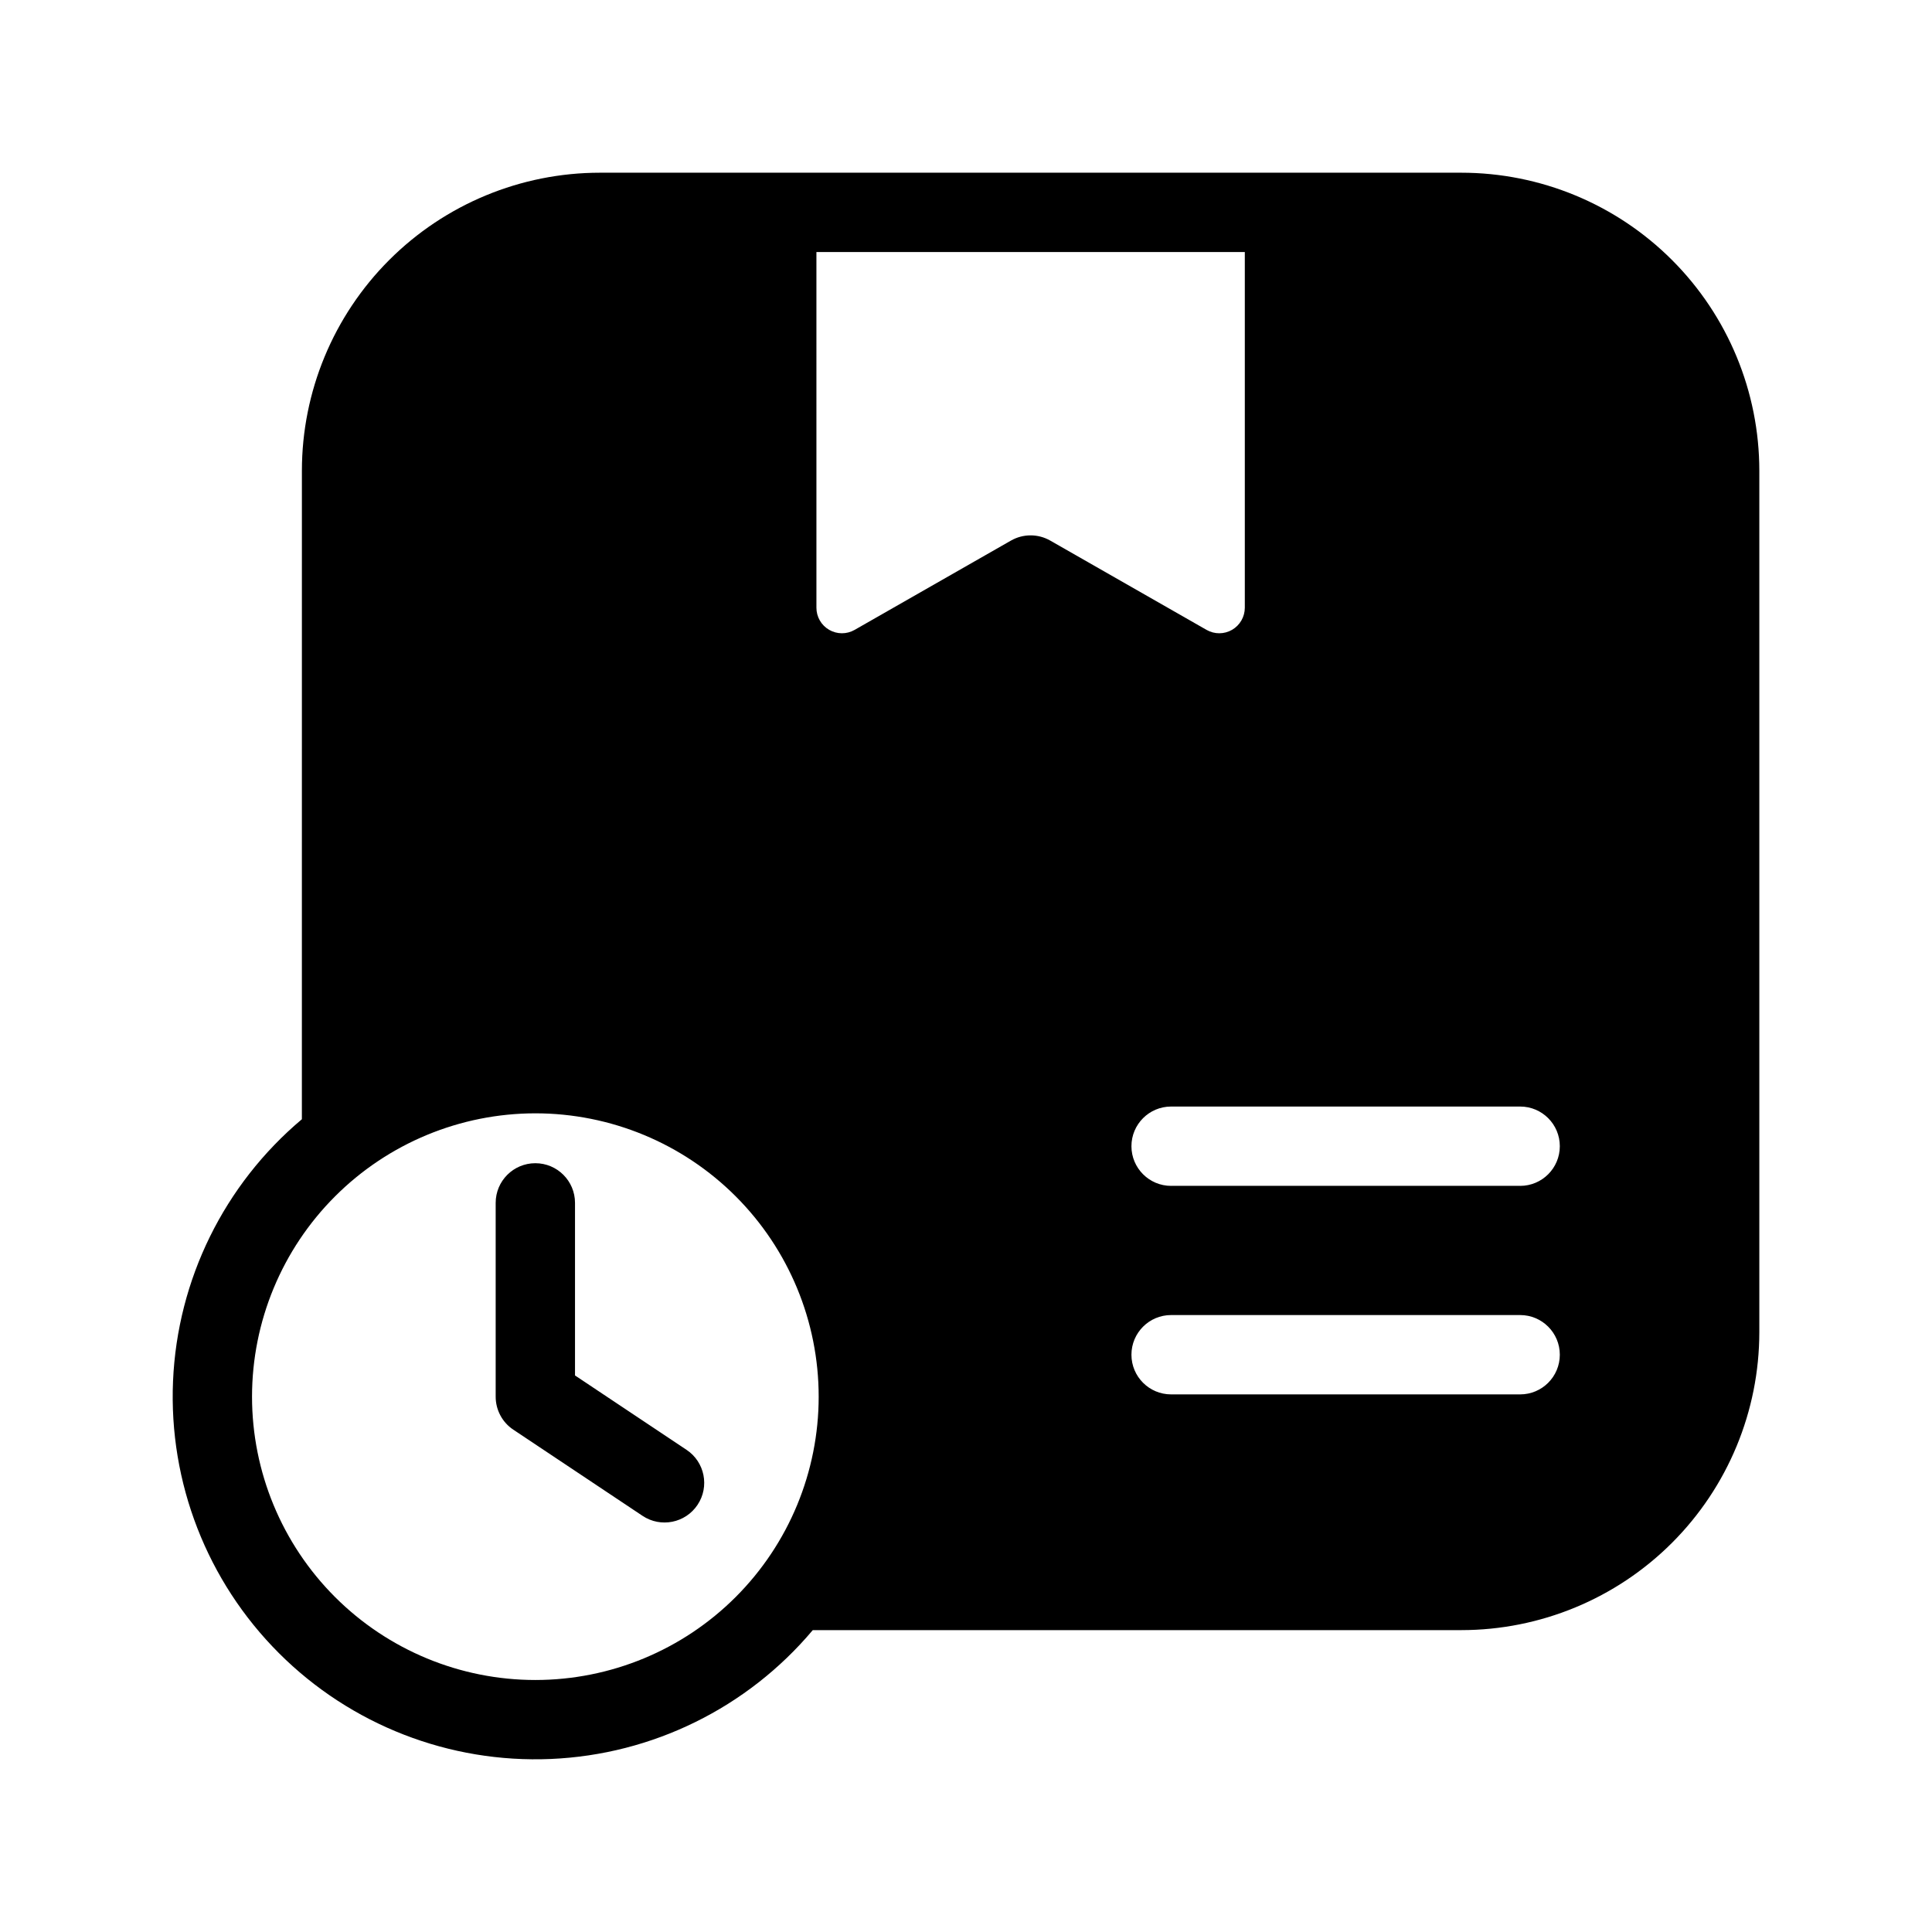
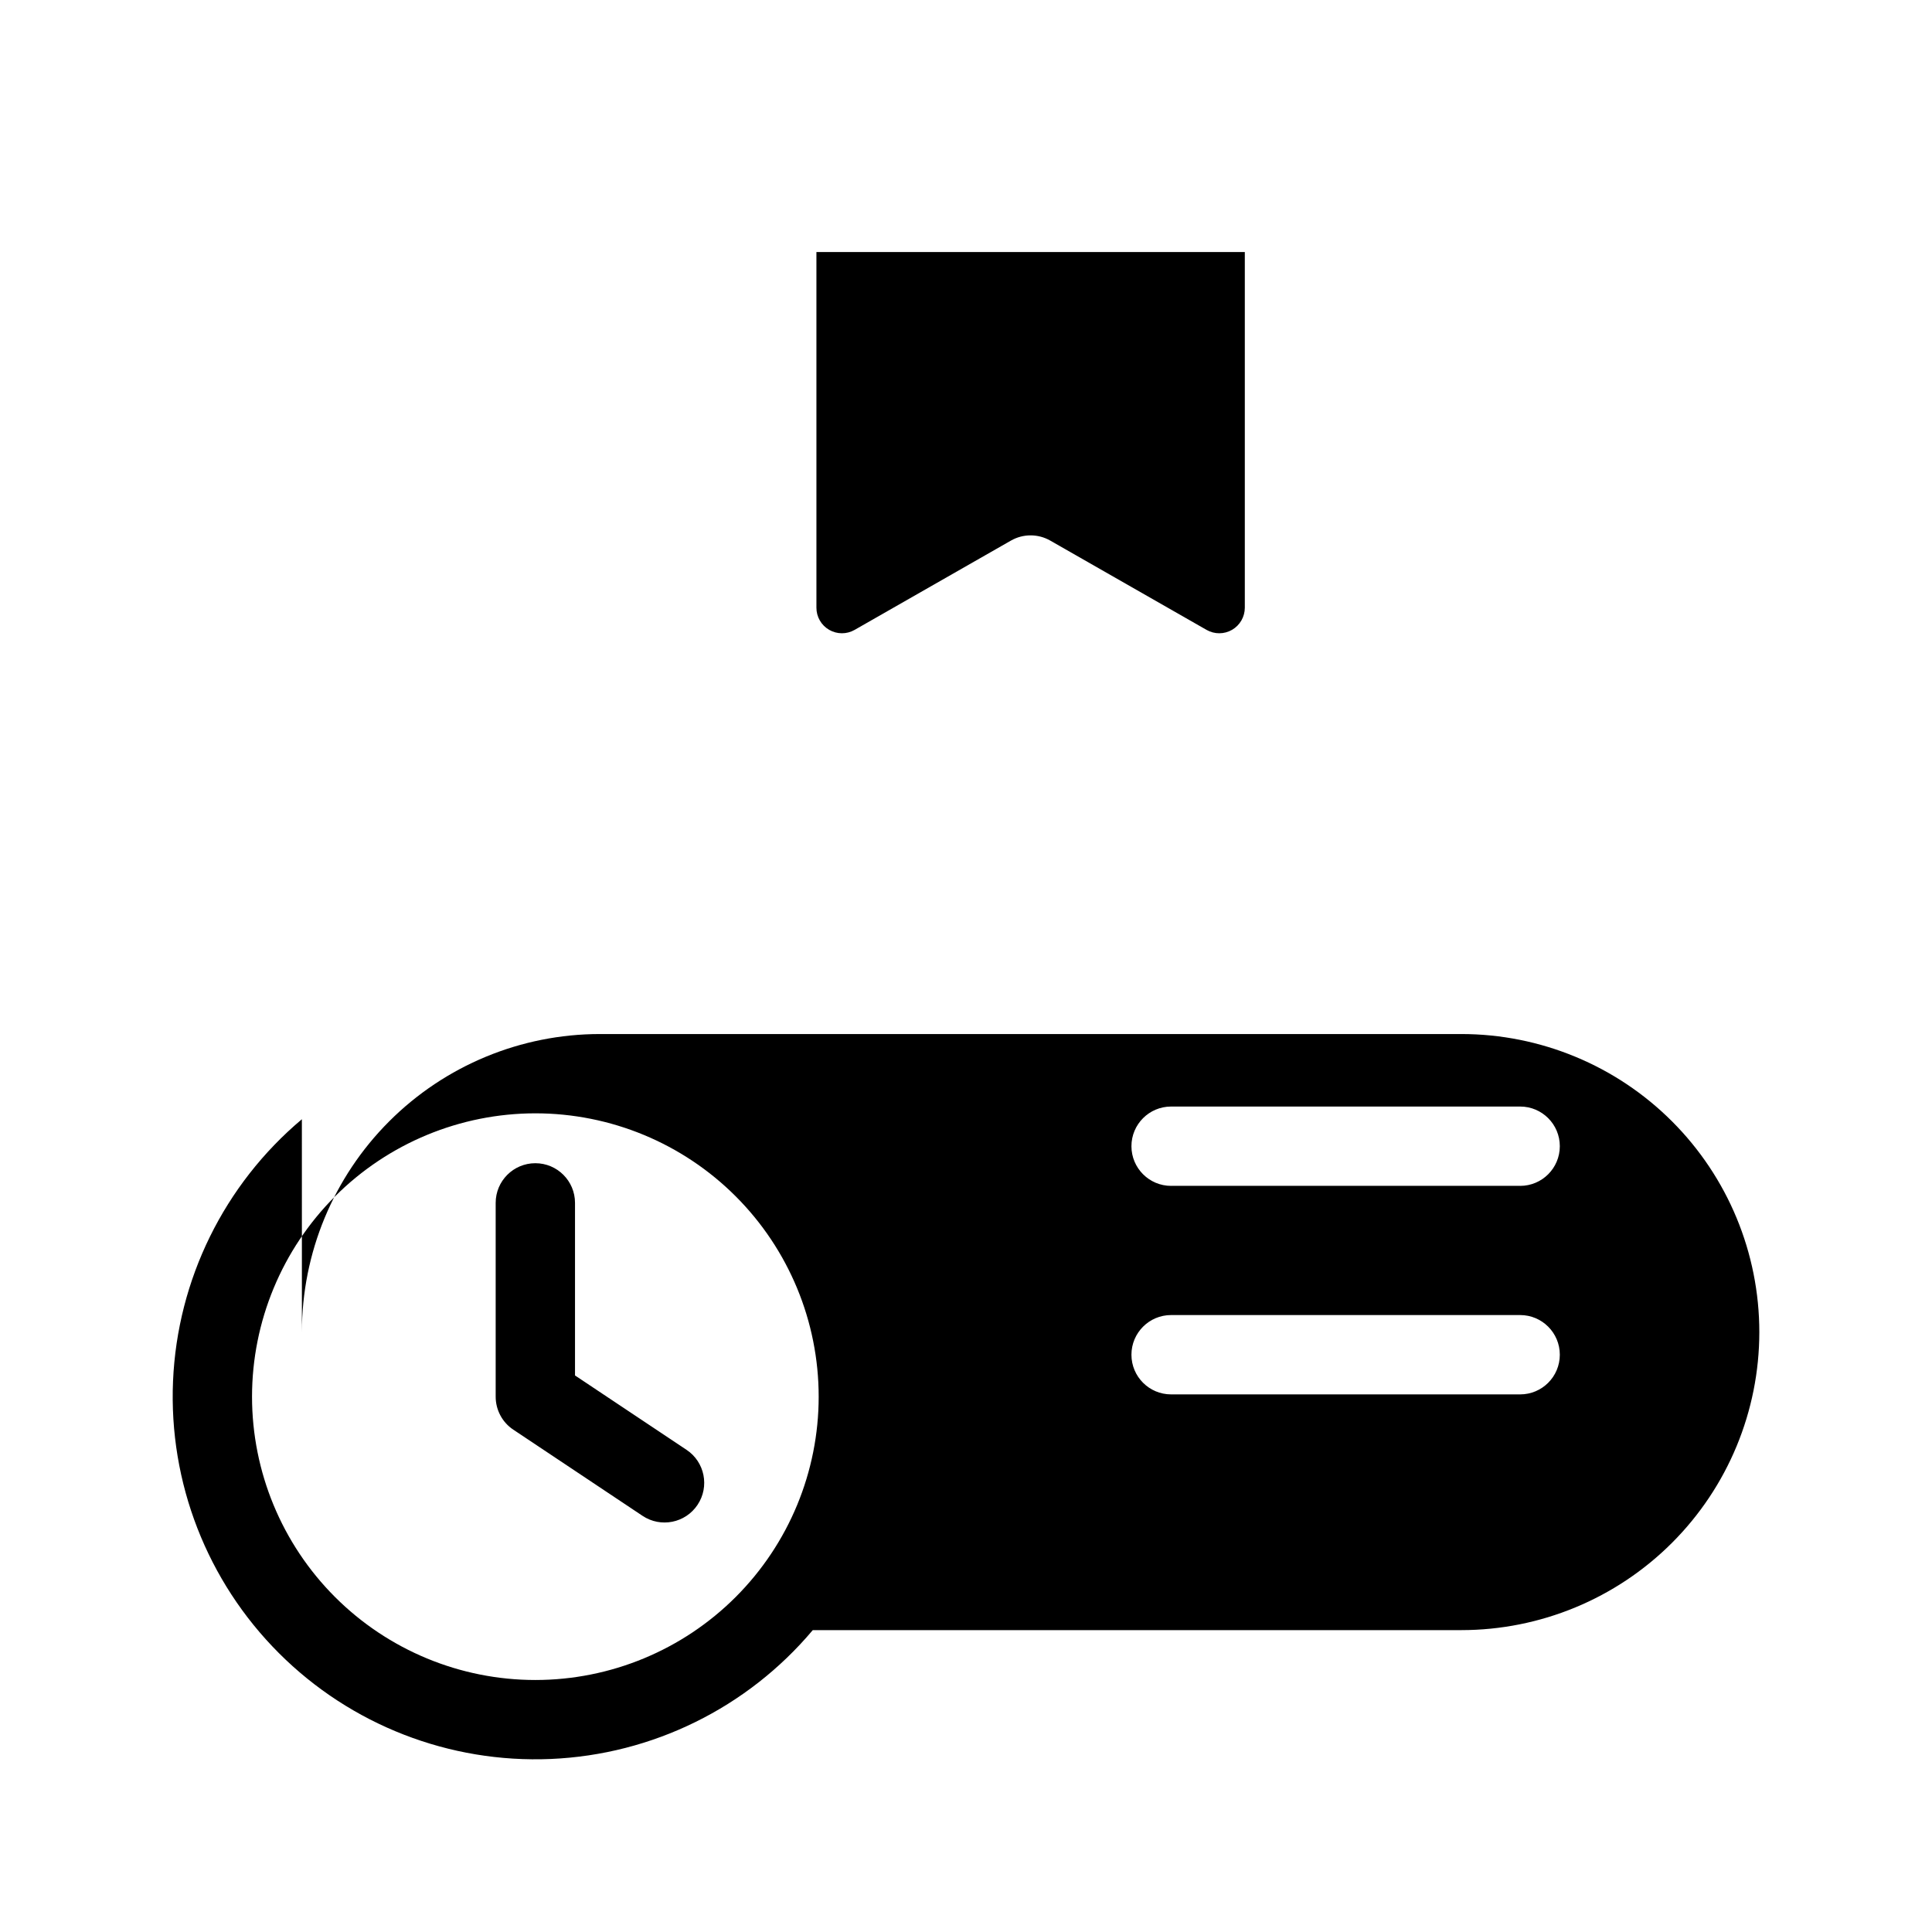
<svg xmlns="http://www.w3.org/2000/svg" fill="#000000" width="800px" height="800px" version="1.1" viewBox="144 144 512 512">
-   <path d="m224 440.61c-20.602 17.328-32.988 42.504-34.145 69.402-1.156 26.895 9.02 53.043 28.055 72.078 19.035 19.035 45.184 29.215 72.078 28.055 26.898-1.156 52.074-13.543 69.402-34.145h171.86c20.949-0.004 41.039-8.324 55.852-23.137s23.133-34.902 23.137-55.848v-228.26c-0.004-20.949-8.324-41.035-23.137-55.848s-34.902-23.137-55.852-23.137h-228.26c-20.945 0-41.035 8.324-55.848 23.137s-23.133 34.898-23.137 55.848zm61.871-1.566c19.914 0 39.016 7.91 53.094 21.992 14.082 14.082 21.992 33.18 21.992 53.094s-7.91 39.012-21.992 53.094c-14.078 14.078-33.18 21.992-53.09 21.992-19.914 0-39.016-7.914-53.094-21.992-14.082-14.082-21.992-33.18-21.992-53.094 0.008-19.91 7.922-39.004 22.004-53.082 14.078-14.078 33.168-21.992 53.082-22.004zm168.48 74.484h92.504c5.809 0 10.512-4.703 10.512-10.512 0-5.805-4.703-10.512-10.512-10.512h-92.5c-5.805 0-10.512 4.707-10.512 10.512 0 5.809 4.707 10.512 10.512 10.512zm0-55.262h92.504v0.004c5.809 0 10.512-4.707 10.512-10.512 0-5.805-4.703-10.512-10.512-10.512h-92.5c-5.805 0-10.512 4.707-10.512 10.512 0 5.805 4.707 10.512 10.512 10.512zm-93.992-247.47h113.53v94.258c-0.004 2.414-1.289 4.644-3.375 5.856-2.09 1.211-4.664 1.219-6.762 0.02l-41.414-23.66c-3.234-1.852-7.203-1.852-10.438 0l-41.418 23.66c-2.094 1.199-4.668 1.191-6.754-0.02-2.086-1.211-3.371-3.441-3.367-5.856zm-85 303.34v-51.359c0-5.809 4.707-10.512 10.512-10.512 5.805 0 10.512 4.703 10.512 10.512v45.734l29.559 19.711c4.832 3.219 6.137 9.75 2.914 14.578-3.223 4.832-9.75 6.133-14.582 2.91l-34.238-22.832 0.004 0.004c-1.445-0.957-2.625-2.258-3.438-3.785-0.816-1.527-1.242-3.231-1.242-4.961z" fill-rule="evenodd" />
+   <path d="m224 440.61c-20.602 17.328-32.988 42.504-34.145 69.402-1.156 26.895 9.02 53.043 28.055 72.078 19.035 19.035 45.184 29.215 72.078 28.055 26.898-1.156 52.074-13.543 69.402-34.145h171.86c20.949-0.004 41.039-8.324 55.852-23.137s23.133-34.902 23.137-55.848c-0.004-20.949-8.324-41.035-23.137-55.848s-34.902-23.137-55.852-23.137h-228.26c-20.945 0-41.035 8.324-55.848 23.137s-23.133 34.898-23.137 55.848zm61.871-1.566c19.914 0 39.016 7.91 53.094 21.992 14.082 14.082 21.992 33.18 21.992 53.094s-7.91 39.012-21.992 53.094c-14.078 14.078-33.18 21.992-53.09 21.992-19.914 0-39.016-7.914-53.094-21.992-14.082-14.082-21.992-33.18-21.992-53.094 0.008-19.91 7.922-39.004 22.004-53.082 14.078-14.078 33.168-21.992 53.082-22.004zm168.48 74.484h92.504c5.809 0 10.512-4.703 10.512-10.512 0-5.805-4.703-10.512-10.512-10.512h-92.5c-5.805 0-10.512 4.707-10.512 10.512 0 5.809 4.707 10.512 10.512 10.512zm0-55.262h92.504v0.004c5.809 0 10.512-4.707 10.512-10.512 0-5.805-4.703-10.512-10.512-10.512h-92.5c-5.805 0-10.512 4.707-10.512 10.512 0 5.805 4.707 10.512 10.512 10.512zm-93.992-247.47h113.53v94.258c-0.004 2.414-1.289 4.644-3.375 5.856-2.09 1.211-4.664 1.219-6.762 0.02l-41.414-23.66c-3.234-1.852-7.203-1.852-10.438 0l-41.418 23.66c-2.094 1.199-4.668 1.191-6.754-0.02-2.086-1.211-3.371-3.441-3.367-5.856zm-85 303.34v-51.359c0-5.809 4.707-10.512 10.512-10.512 5.805 0 10.512 4.703 10.512 10.512v45.734l29.559 19.711c4.832 3.219 6.137 9.75 2.914 14.578-3.223 4.832-9.75 6.133-14.582 2.91l-34.238-22.832 0.004 0.004c-1.445-0.957-2.625-2.258-3.438-3.785-0.816-1.527-1.242-3.231-1.242-4.961z" fill-rule="evenodd" />
</svg>